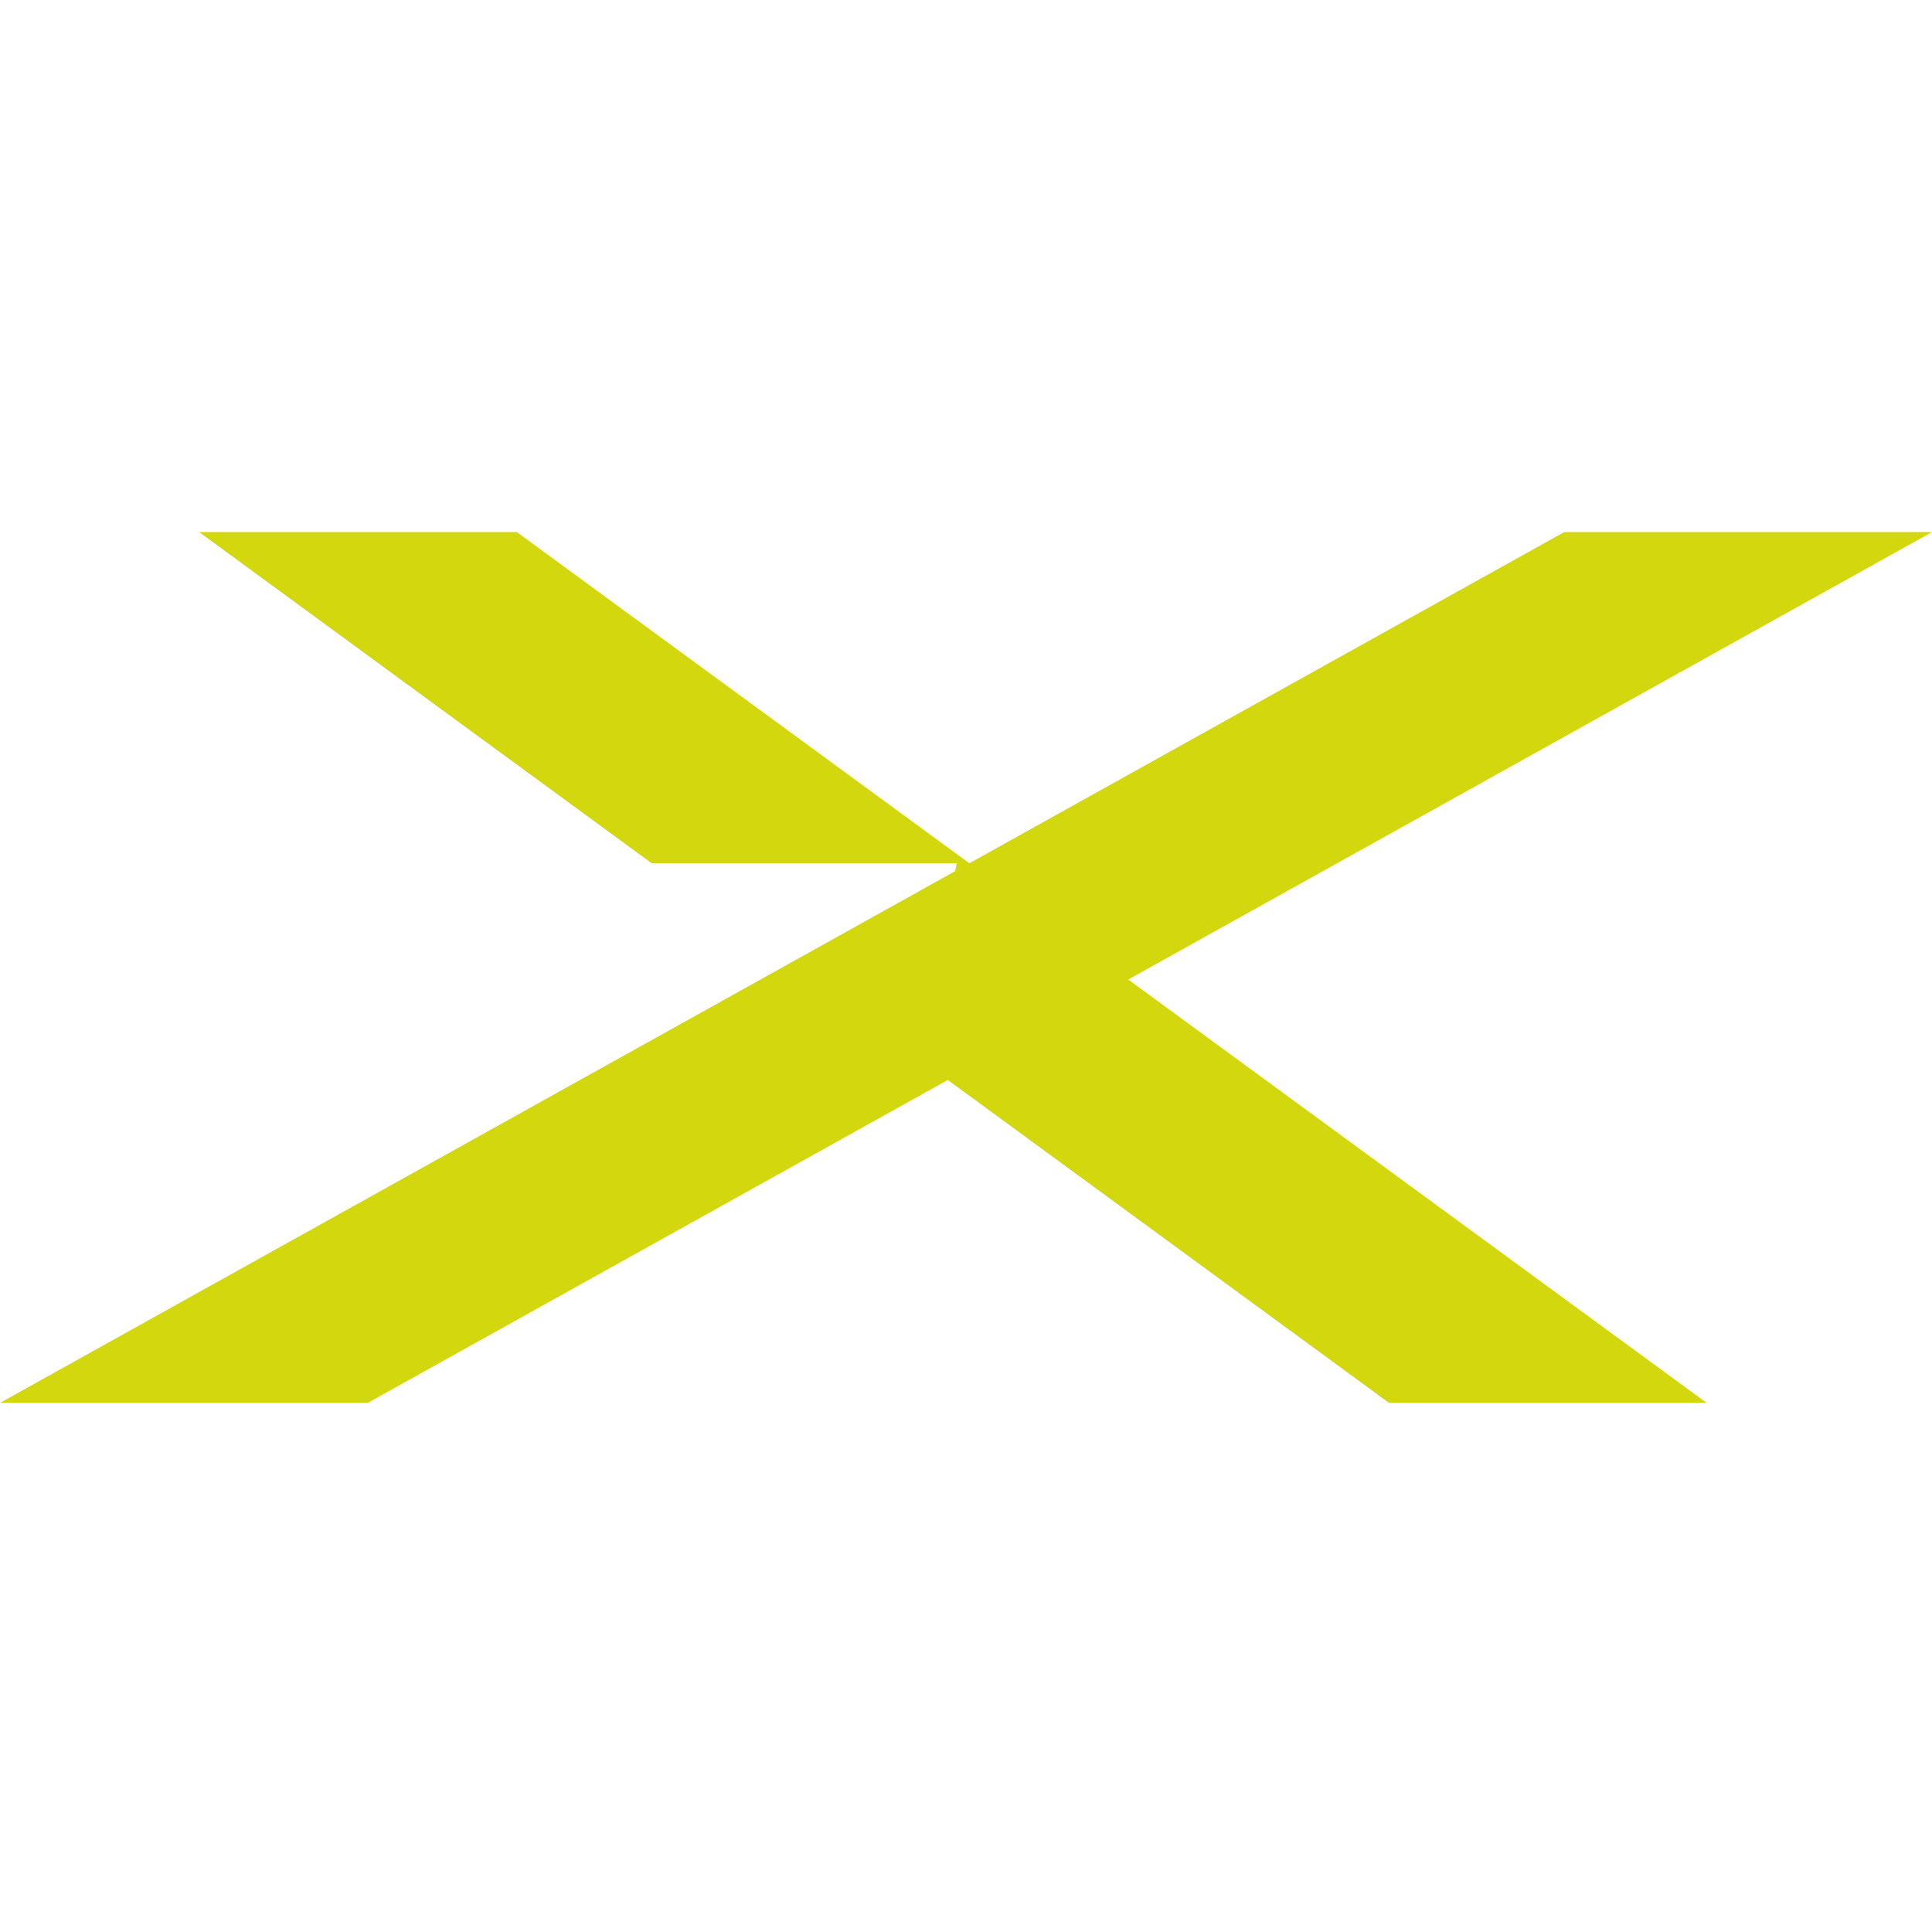
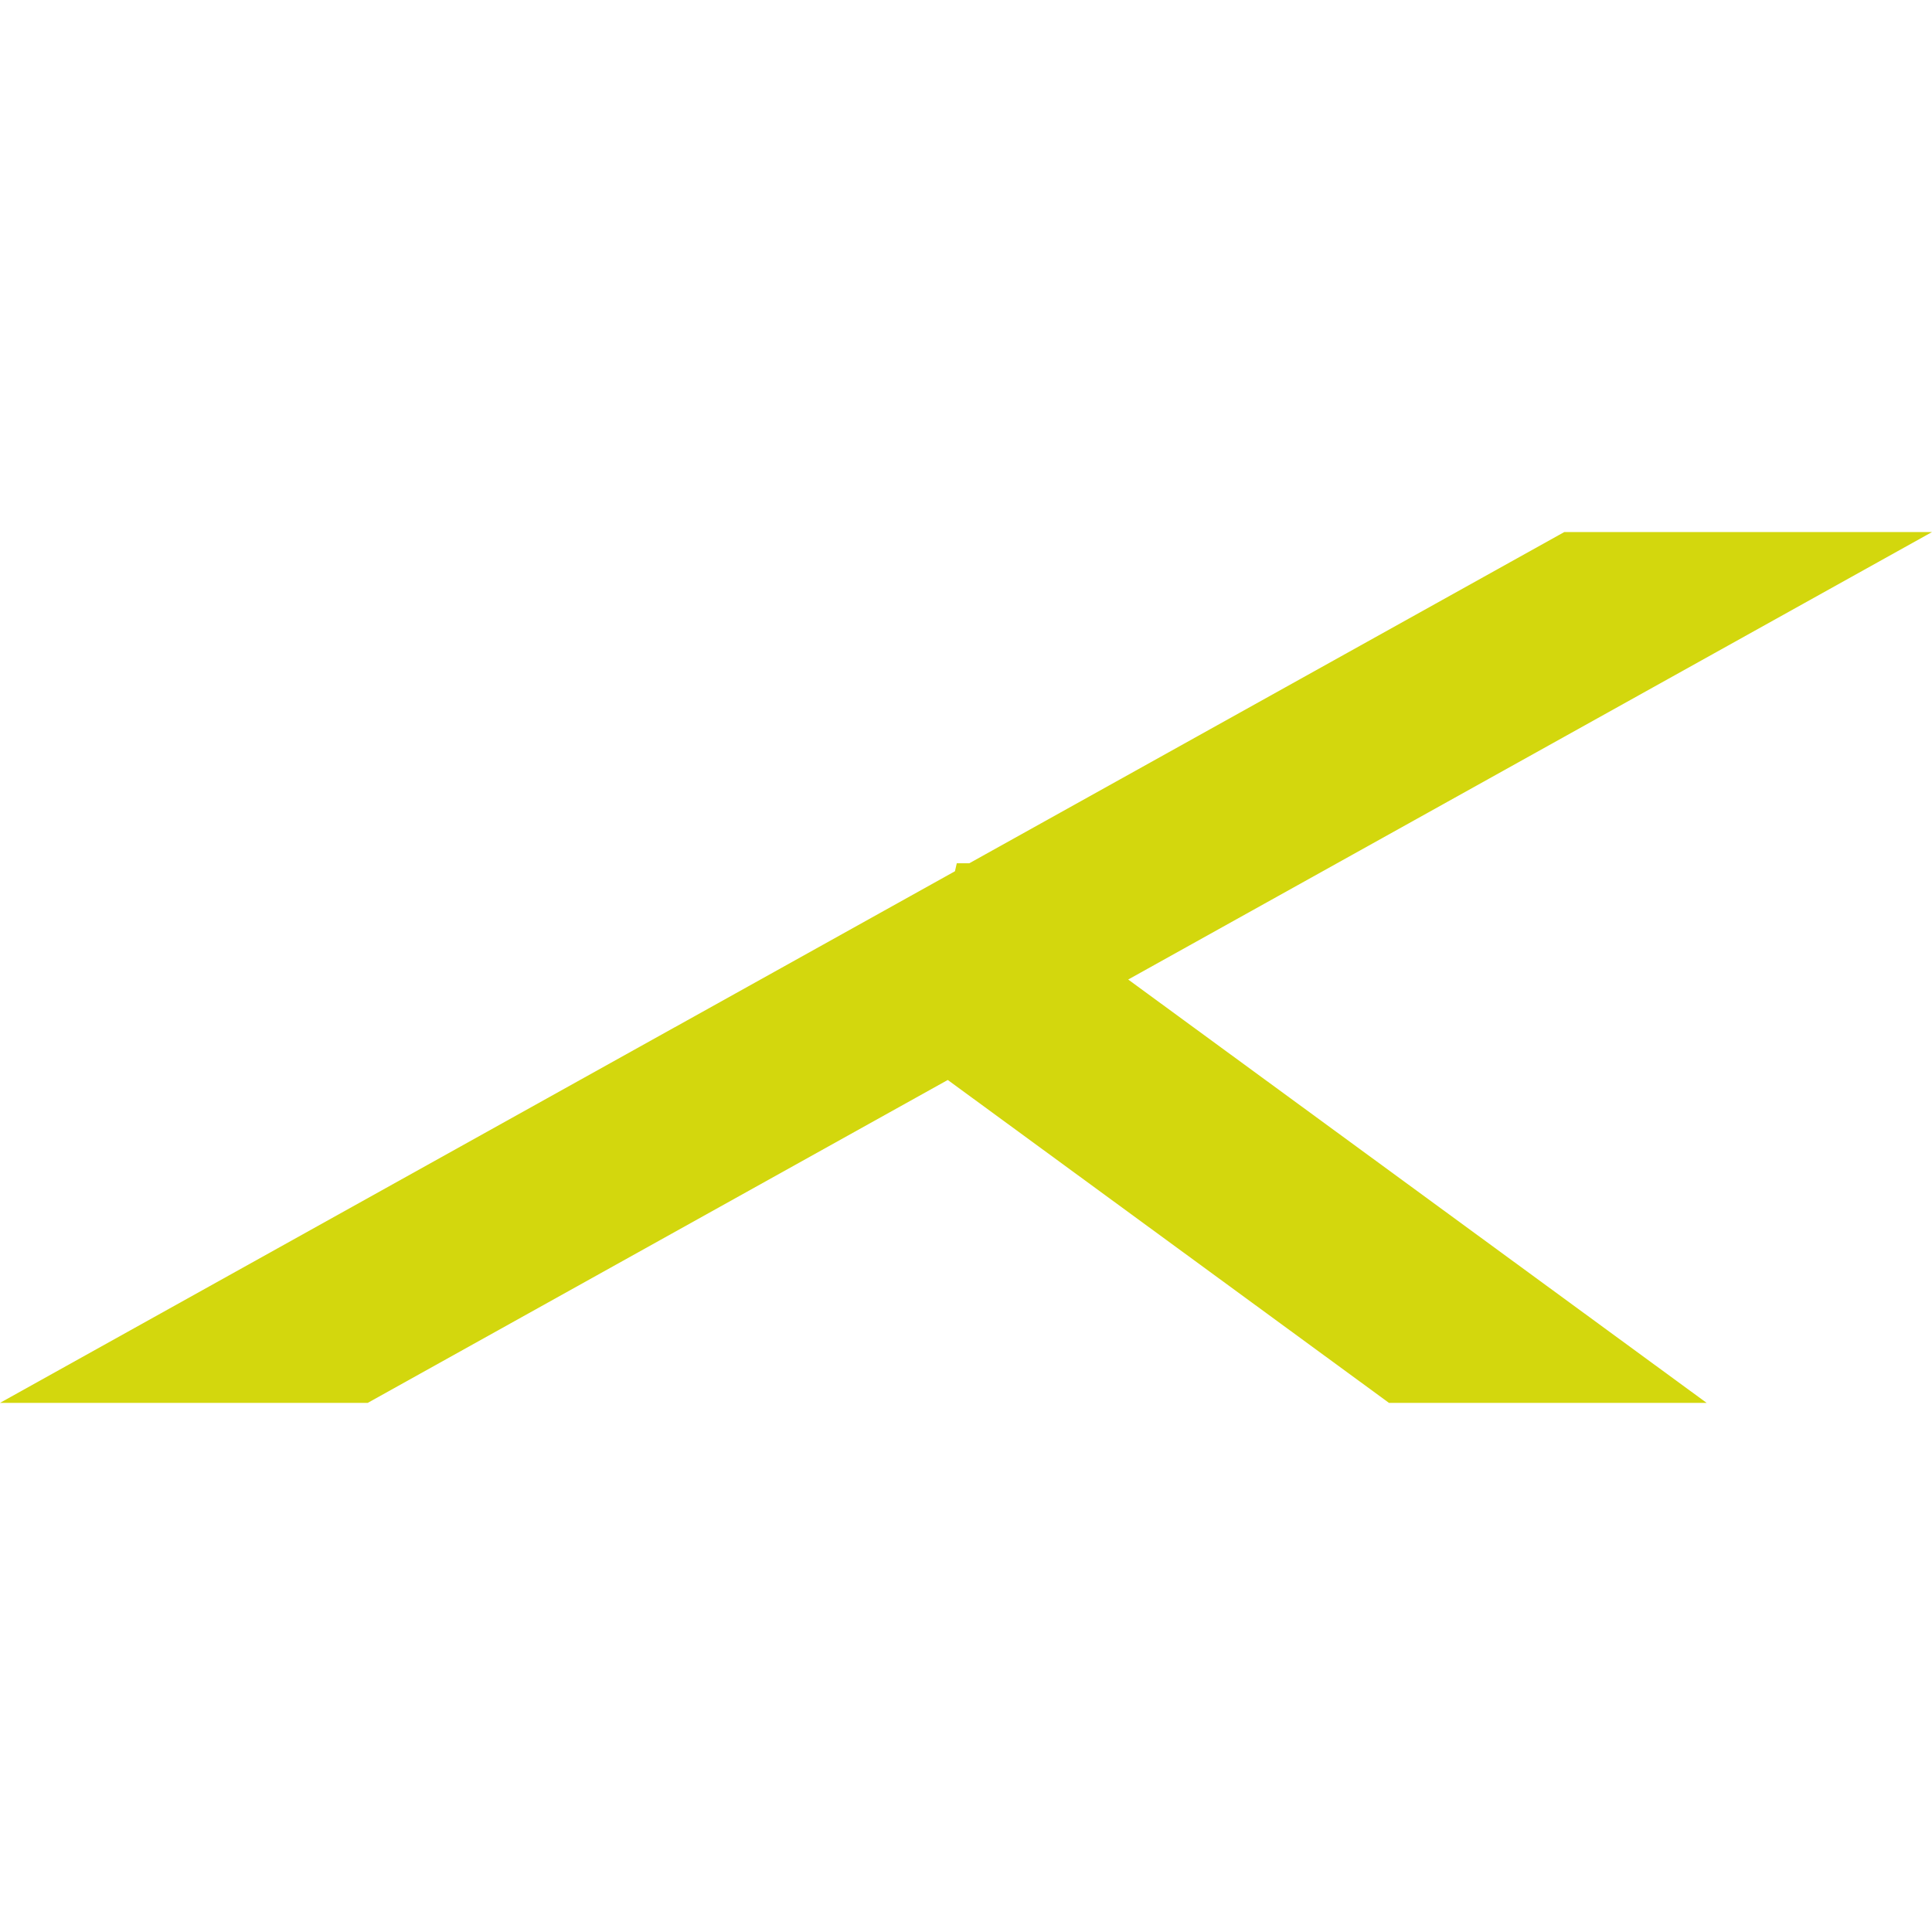
<svg xmlns="http://www.w3.org/2000/svg" width="512" height="512" viewBox="0 0 512 512" fill="none">
-   <path fill-rule="evenodd" clip-rule="evenodd" d="M0 371.777H97.453L251.168 286.204L368.091 371.777H452.276L298.983 259.586L512 141H414.547L256.88 228.773L136.951 141H52.766L172.692 228.77H253.556L253.073 230.889L178.784 272.258L178.781 272.25L0 371.777Z" fill="#D3D70D" />
+   <path fill-rule="evenodd" clip-rule="evenodd" d="M0 371.777H97.453L251.168 286.204L368.091 371.777H452.276L298.983 259.586L512 141H414.547L256.88 228.773H52.766L172.692 228.77H253.556L253.073 230.889L178.784 272.258L178.781 272.25L0 371.777Z" fill="#D3D70D" />
</svg>